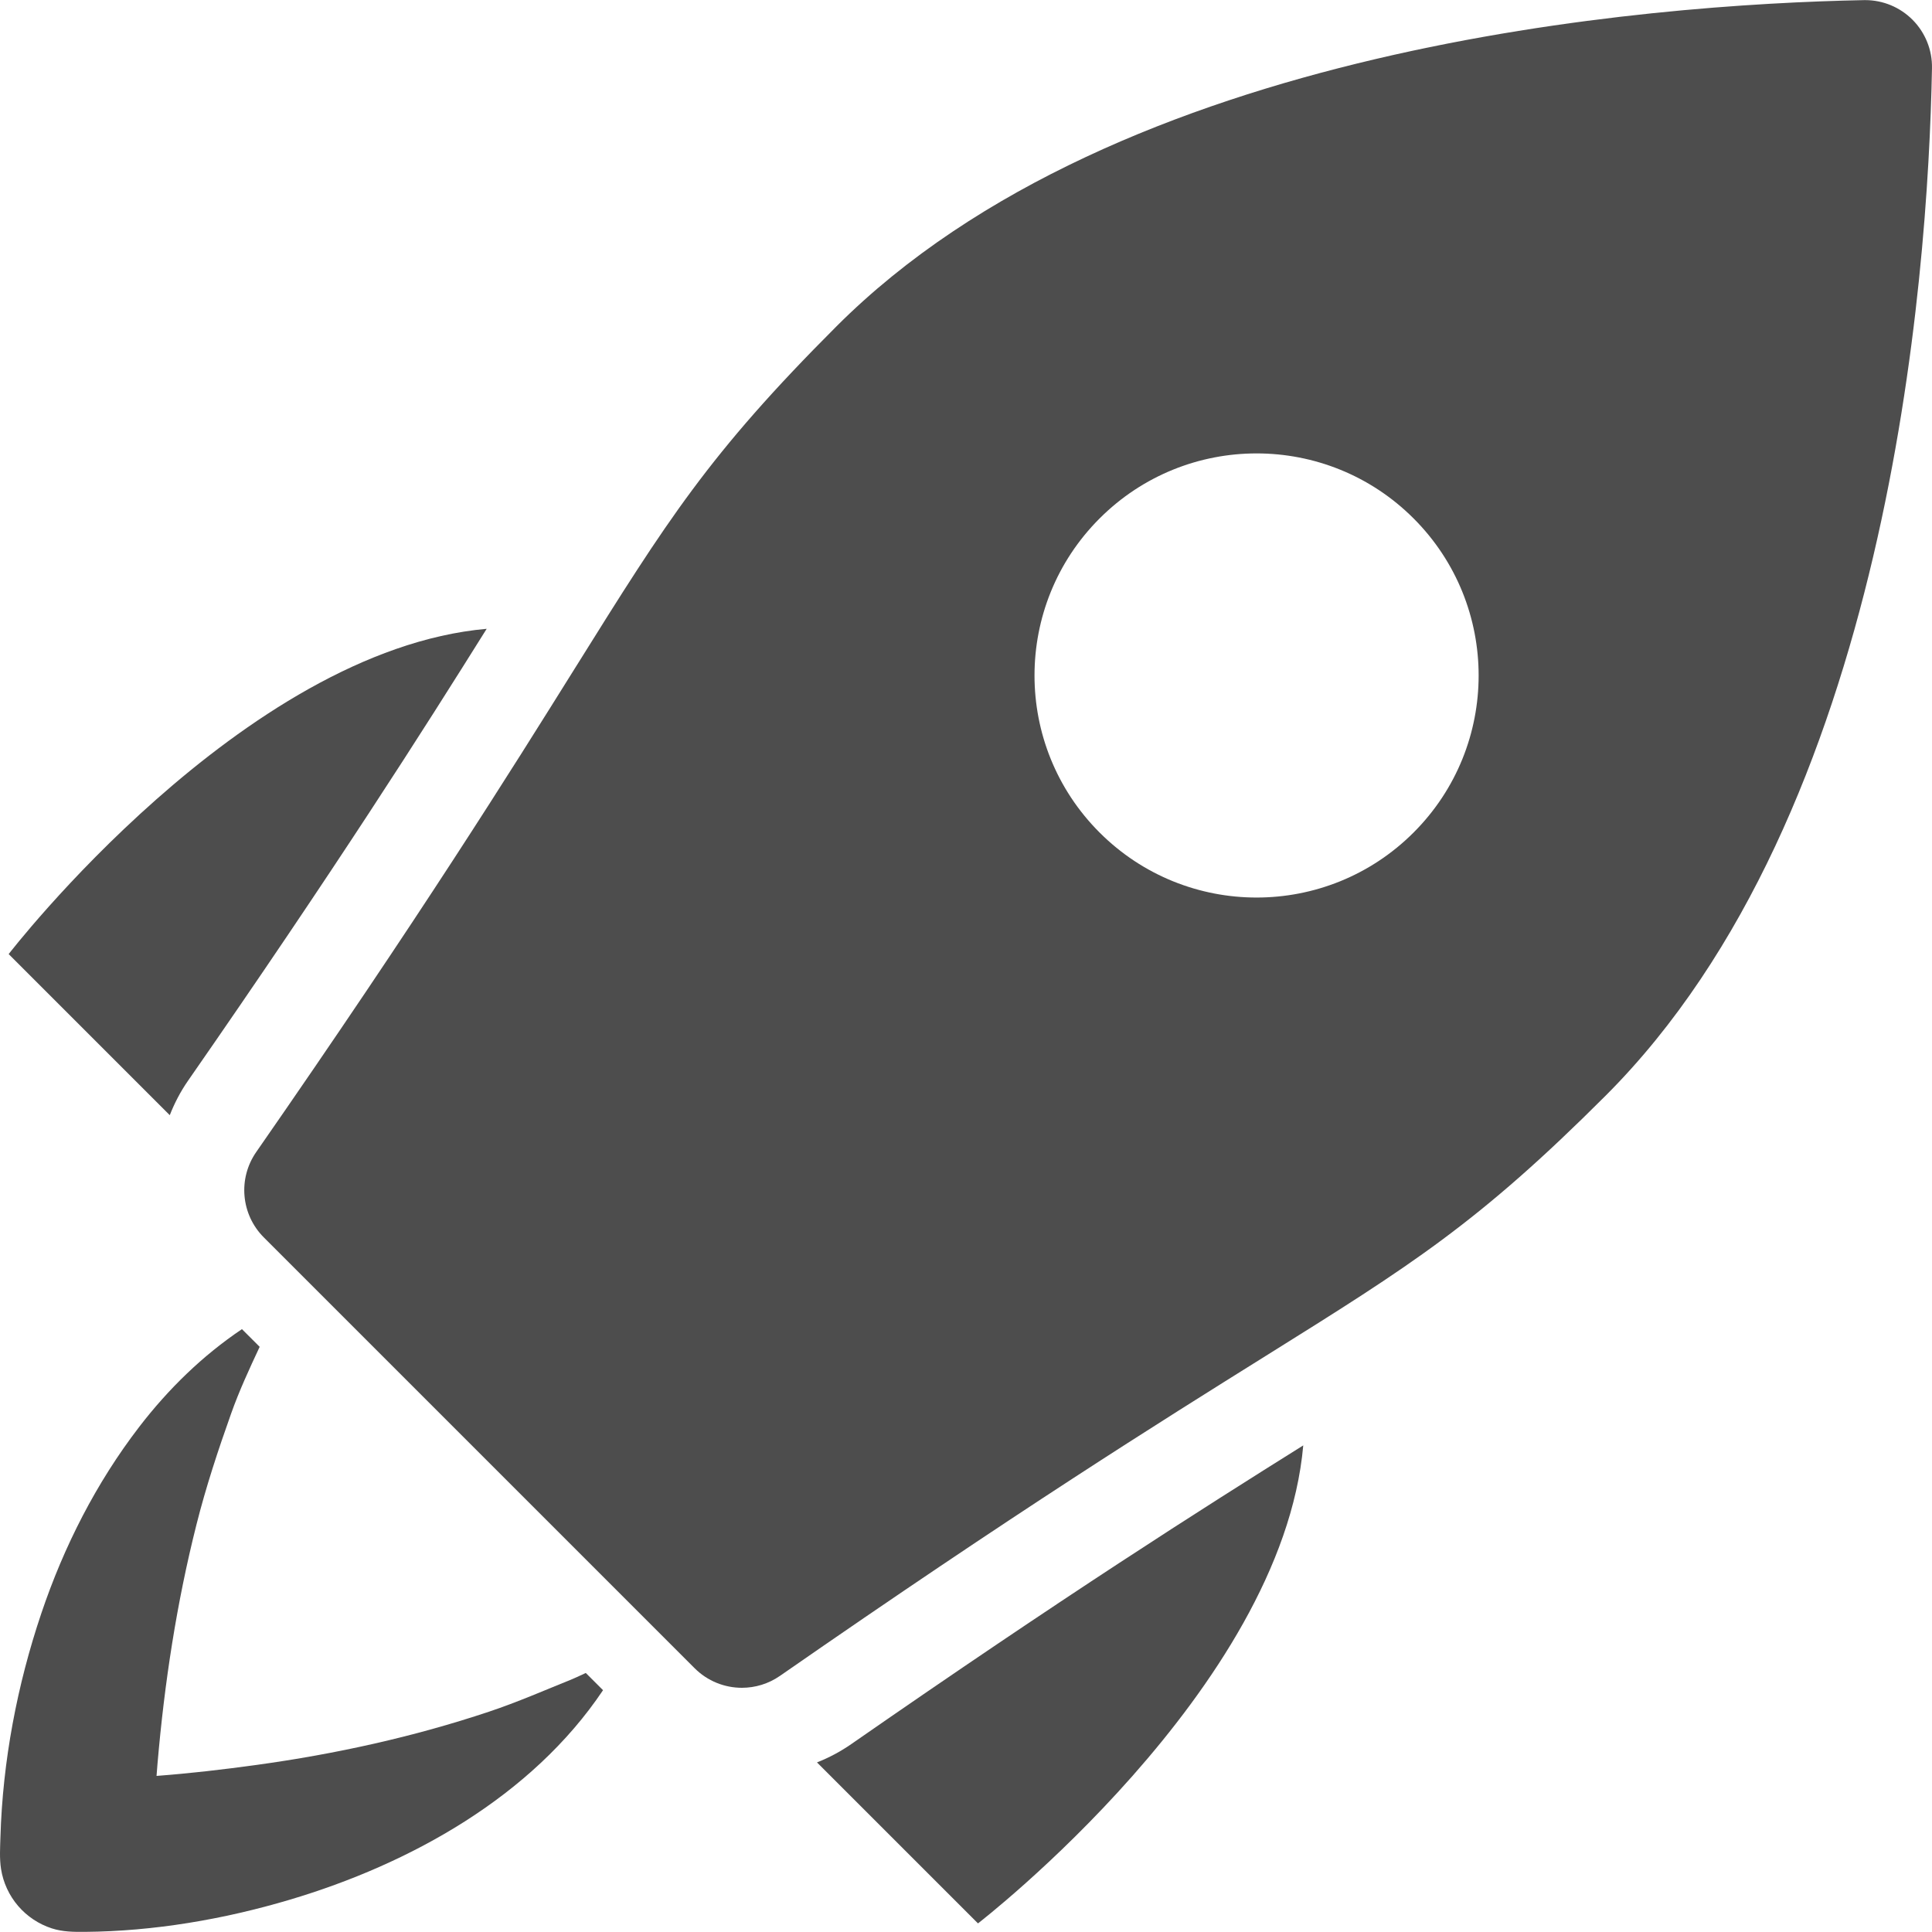
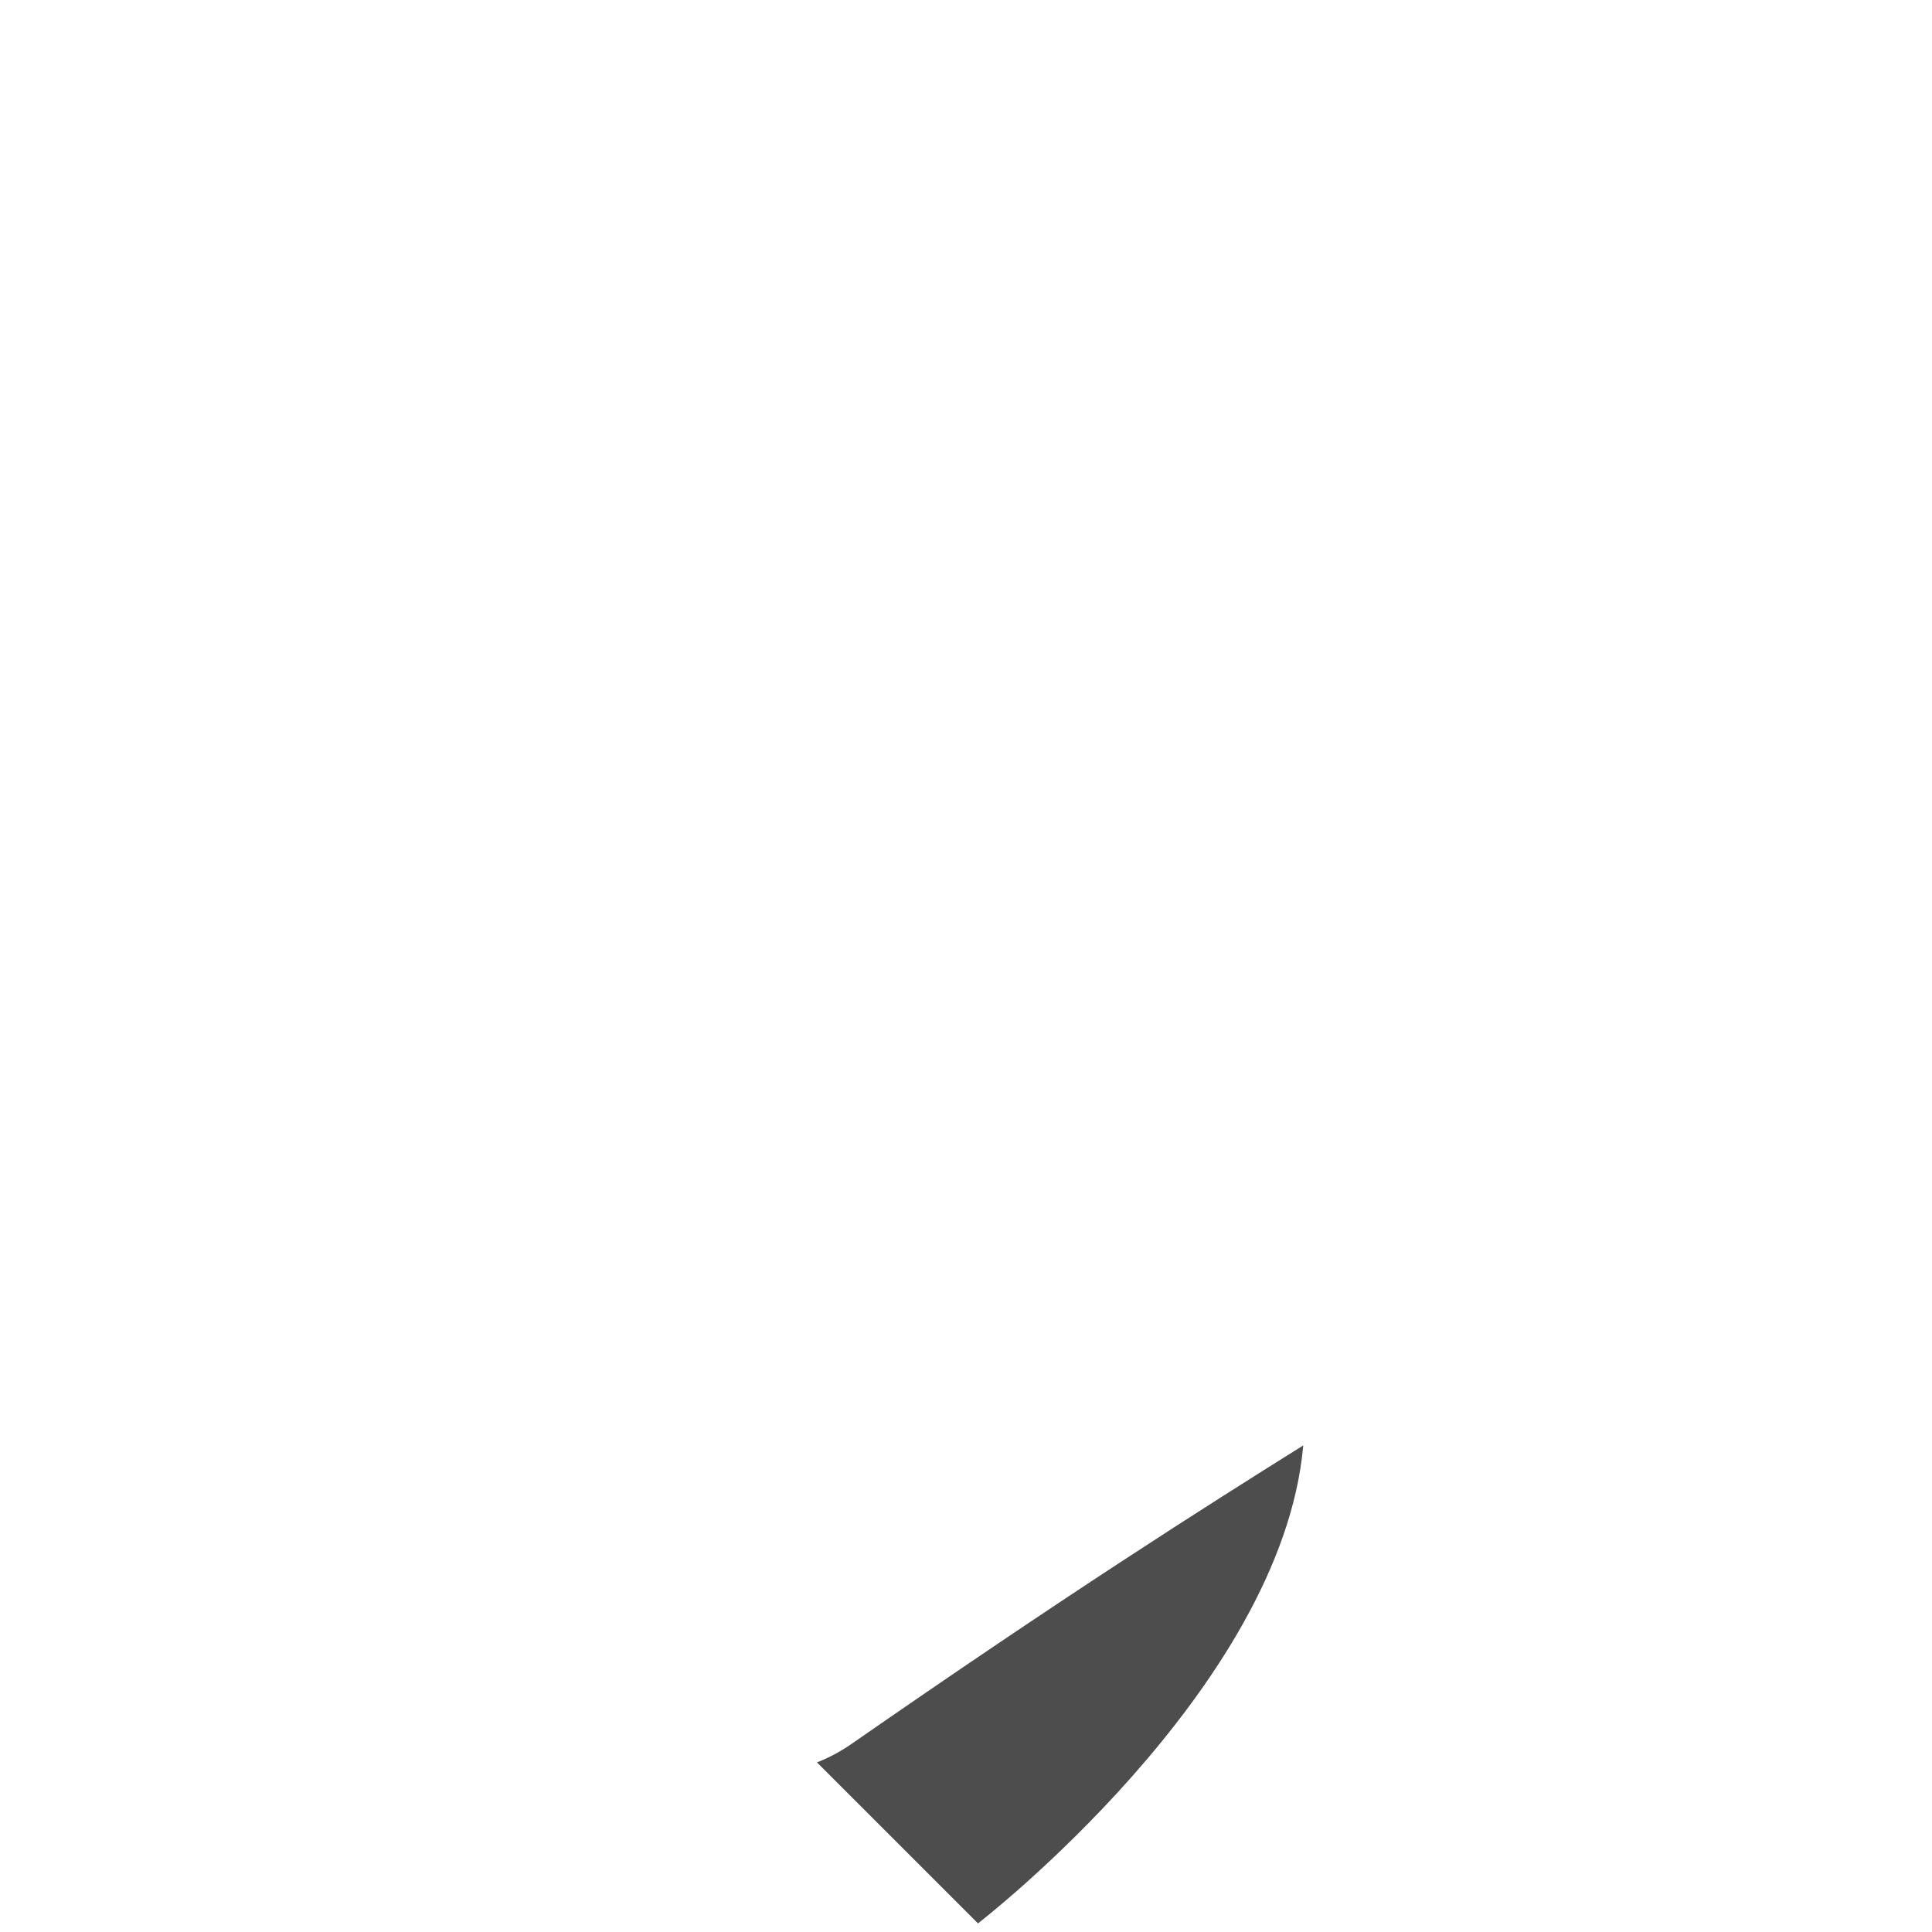
<svg xmlns="http://www.w3.org/2000/svg" version="1.1" id="Capa_1" x="0px" y="0px" viewBox="0 0 309.133 309.133" style="enable-background:new 0 0 309.133 309.133;" xml:space="preserve" width="512px" height="512px">
  <g>
-     <path d="M30.078,172.934c23.695-34.108,37.633-56.082,47.795-72.321c-39.053,3.454-76.486,52.048-76.486,52.048l25.777,25.776   C27.912,176.531,28.867,174.68,30.078,172.934z" fill="#4d4d4d" />
    <path d="M130.723,281.997l25.76,25.759c0,0,48.592-37.43,52.047-76.482c-16.234,10.158-38.201,24.091-72.32,47.792   C134.484,280.264,132.644,281.242,130.723,281.997z" fill="#4d4d4d" />
-     <path d="M91.549,268.678c-4.422,1.787-8.768,3.686-13.299,5.2c-12.102,4.045-24.566,6.778-37.203,8.522   c-5.297,0.731-10.643,1.351-15.998,1.757c0.051-0.661,0.1-1.323,0.156-1.983c1.105-12.876,3.064-25.685,6.229-38.223   c1.525-6.051,3.471-11.933,5.56-17.807c1.299-3.652,2.92-7.147,4.555-10.642l-2.834-2.832c-6.303,4.234-11.785,9.584-16.437,15.637   c-6.887,8.963-12.049,19.117-15.658,29.817c-3.877,11.489-6.189,23.657-6.549,35.787c-0.051,1.704-0.168,3.445,0.096,5.136   c0.34,2.184,1.299,4.251,2.74,5.926c1.426,1.657,3.303,2.908,5.383,3.579c1.746,0.563,3.502,0.573,5.313,0.559   c11.012-0.092,22.195-2.005,32.736-5.137c19.279-5.728,38.742-16.504,50.15-33.532l-2.758-2.756   C93.008,268.026,92.283,268.359,91.549,268.678z" fill="#4d4d4d" />
-     <path d="M306.004,3.149c0,0-0.002-0.001-0.004-0.003c-2.006-2.005-4.725-3.128-7.555-3.128c-0.07,0-0.141,0.001-0.211,0.002   c-34.41,0.675-119.307,7.111-164.393,52.199c-20.467,20.467-27.119,31.121-41.699,54.469c-10.5,16.81-24.875,39.835-51.147,77.649   c-2.951,4.25-2.438,10.003,1.221,13.66l68.928,68.929c2.068,2.069,4.807,3.133,7.564,3.133c2.119,0,4.248-0.628,6.096-1.911   c37.828-26.278,60.844-40.65,77.648-51.146c23.346-14.579,34.002-21.233,54.473-41.702c45.166-45.168,51.557-130.009,52.205-164.39   C309.187,8.007,308.057,5.205,306.004,3.149z M226.187,133.206c-13.877,13.876-36.373,13.876-50.25,0   c-13.879-13.877-13.877-36.372,0.002-50.248c13.875-13.877,36.371-13.879,50.248-0.003   C240.06,96.831,240.062,119.331,226.187,133.206z" fill="#4d4d4d" />
  </g>
  <g>
</g>
  <g>
</g>
  <g>
</g>
  <g>
</g>
  <g>
</g>
  <g>
</g>
  <g>
</g>
  <g>
</g>
  <g>
</g>
  <g>
</g>
  <g>
</g>
  <g>
</g>
  <g>
</g>
  <g>
</g>
  <g>
</g>
</svg>